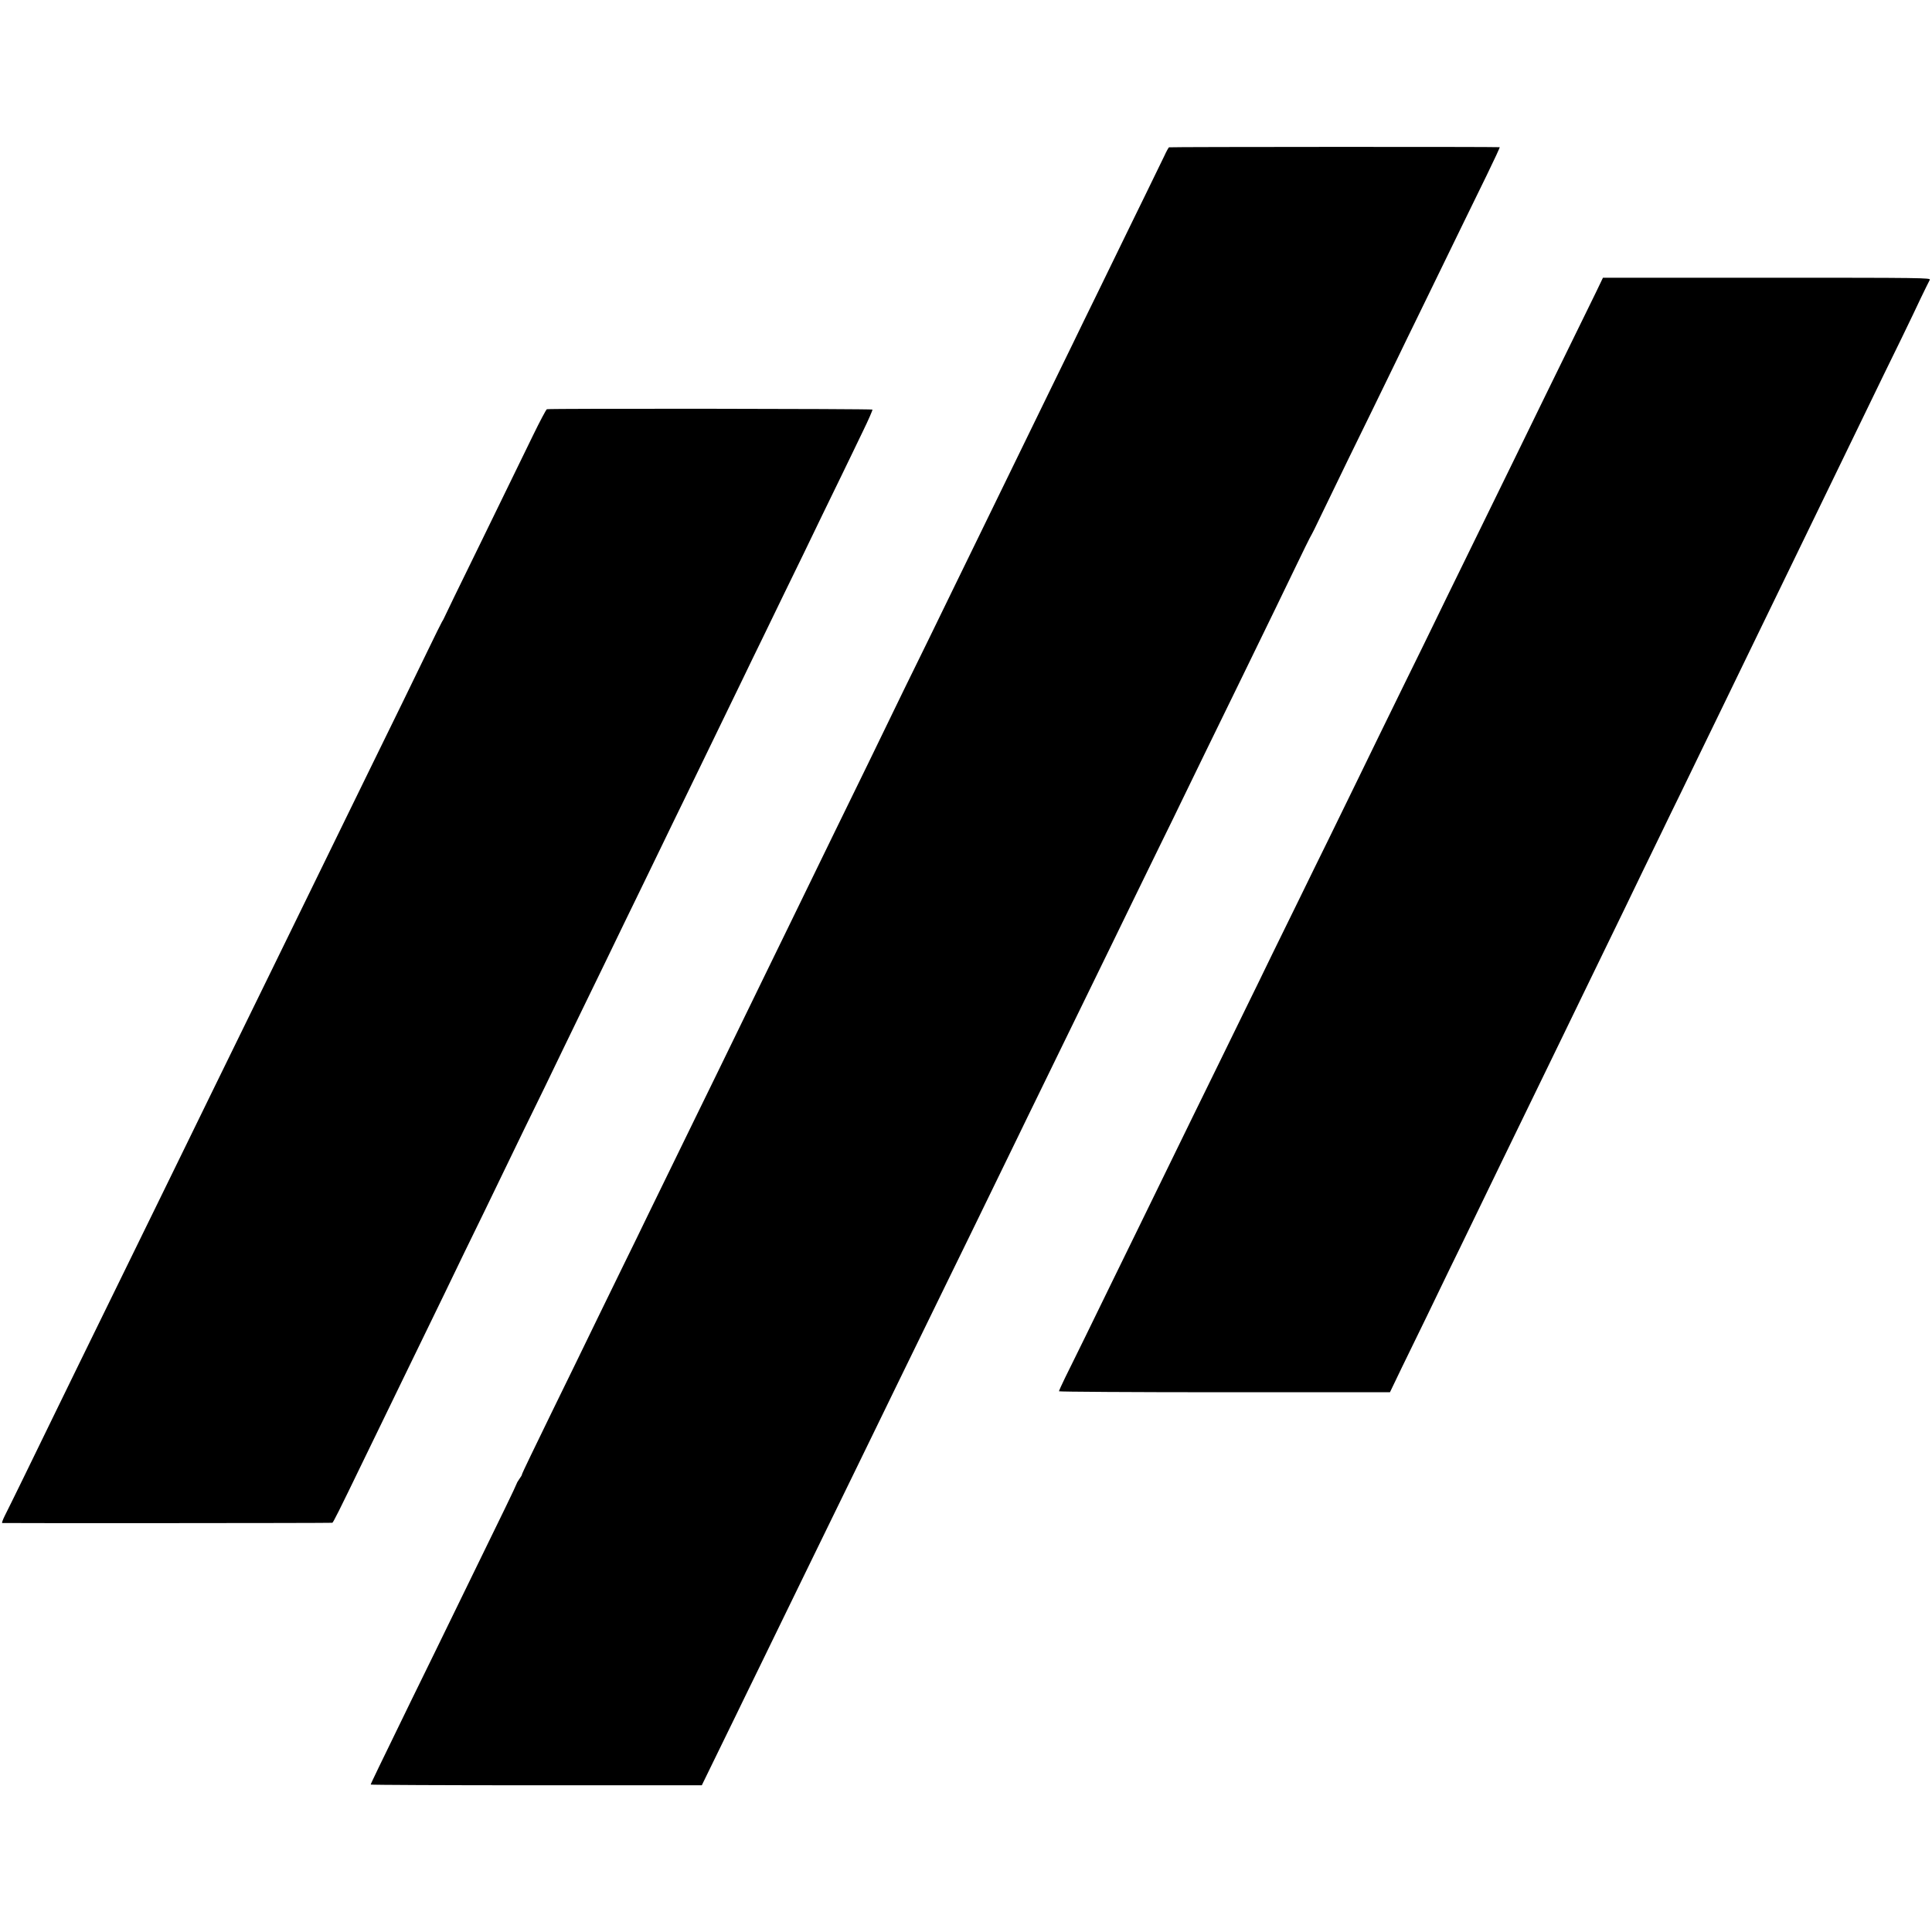
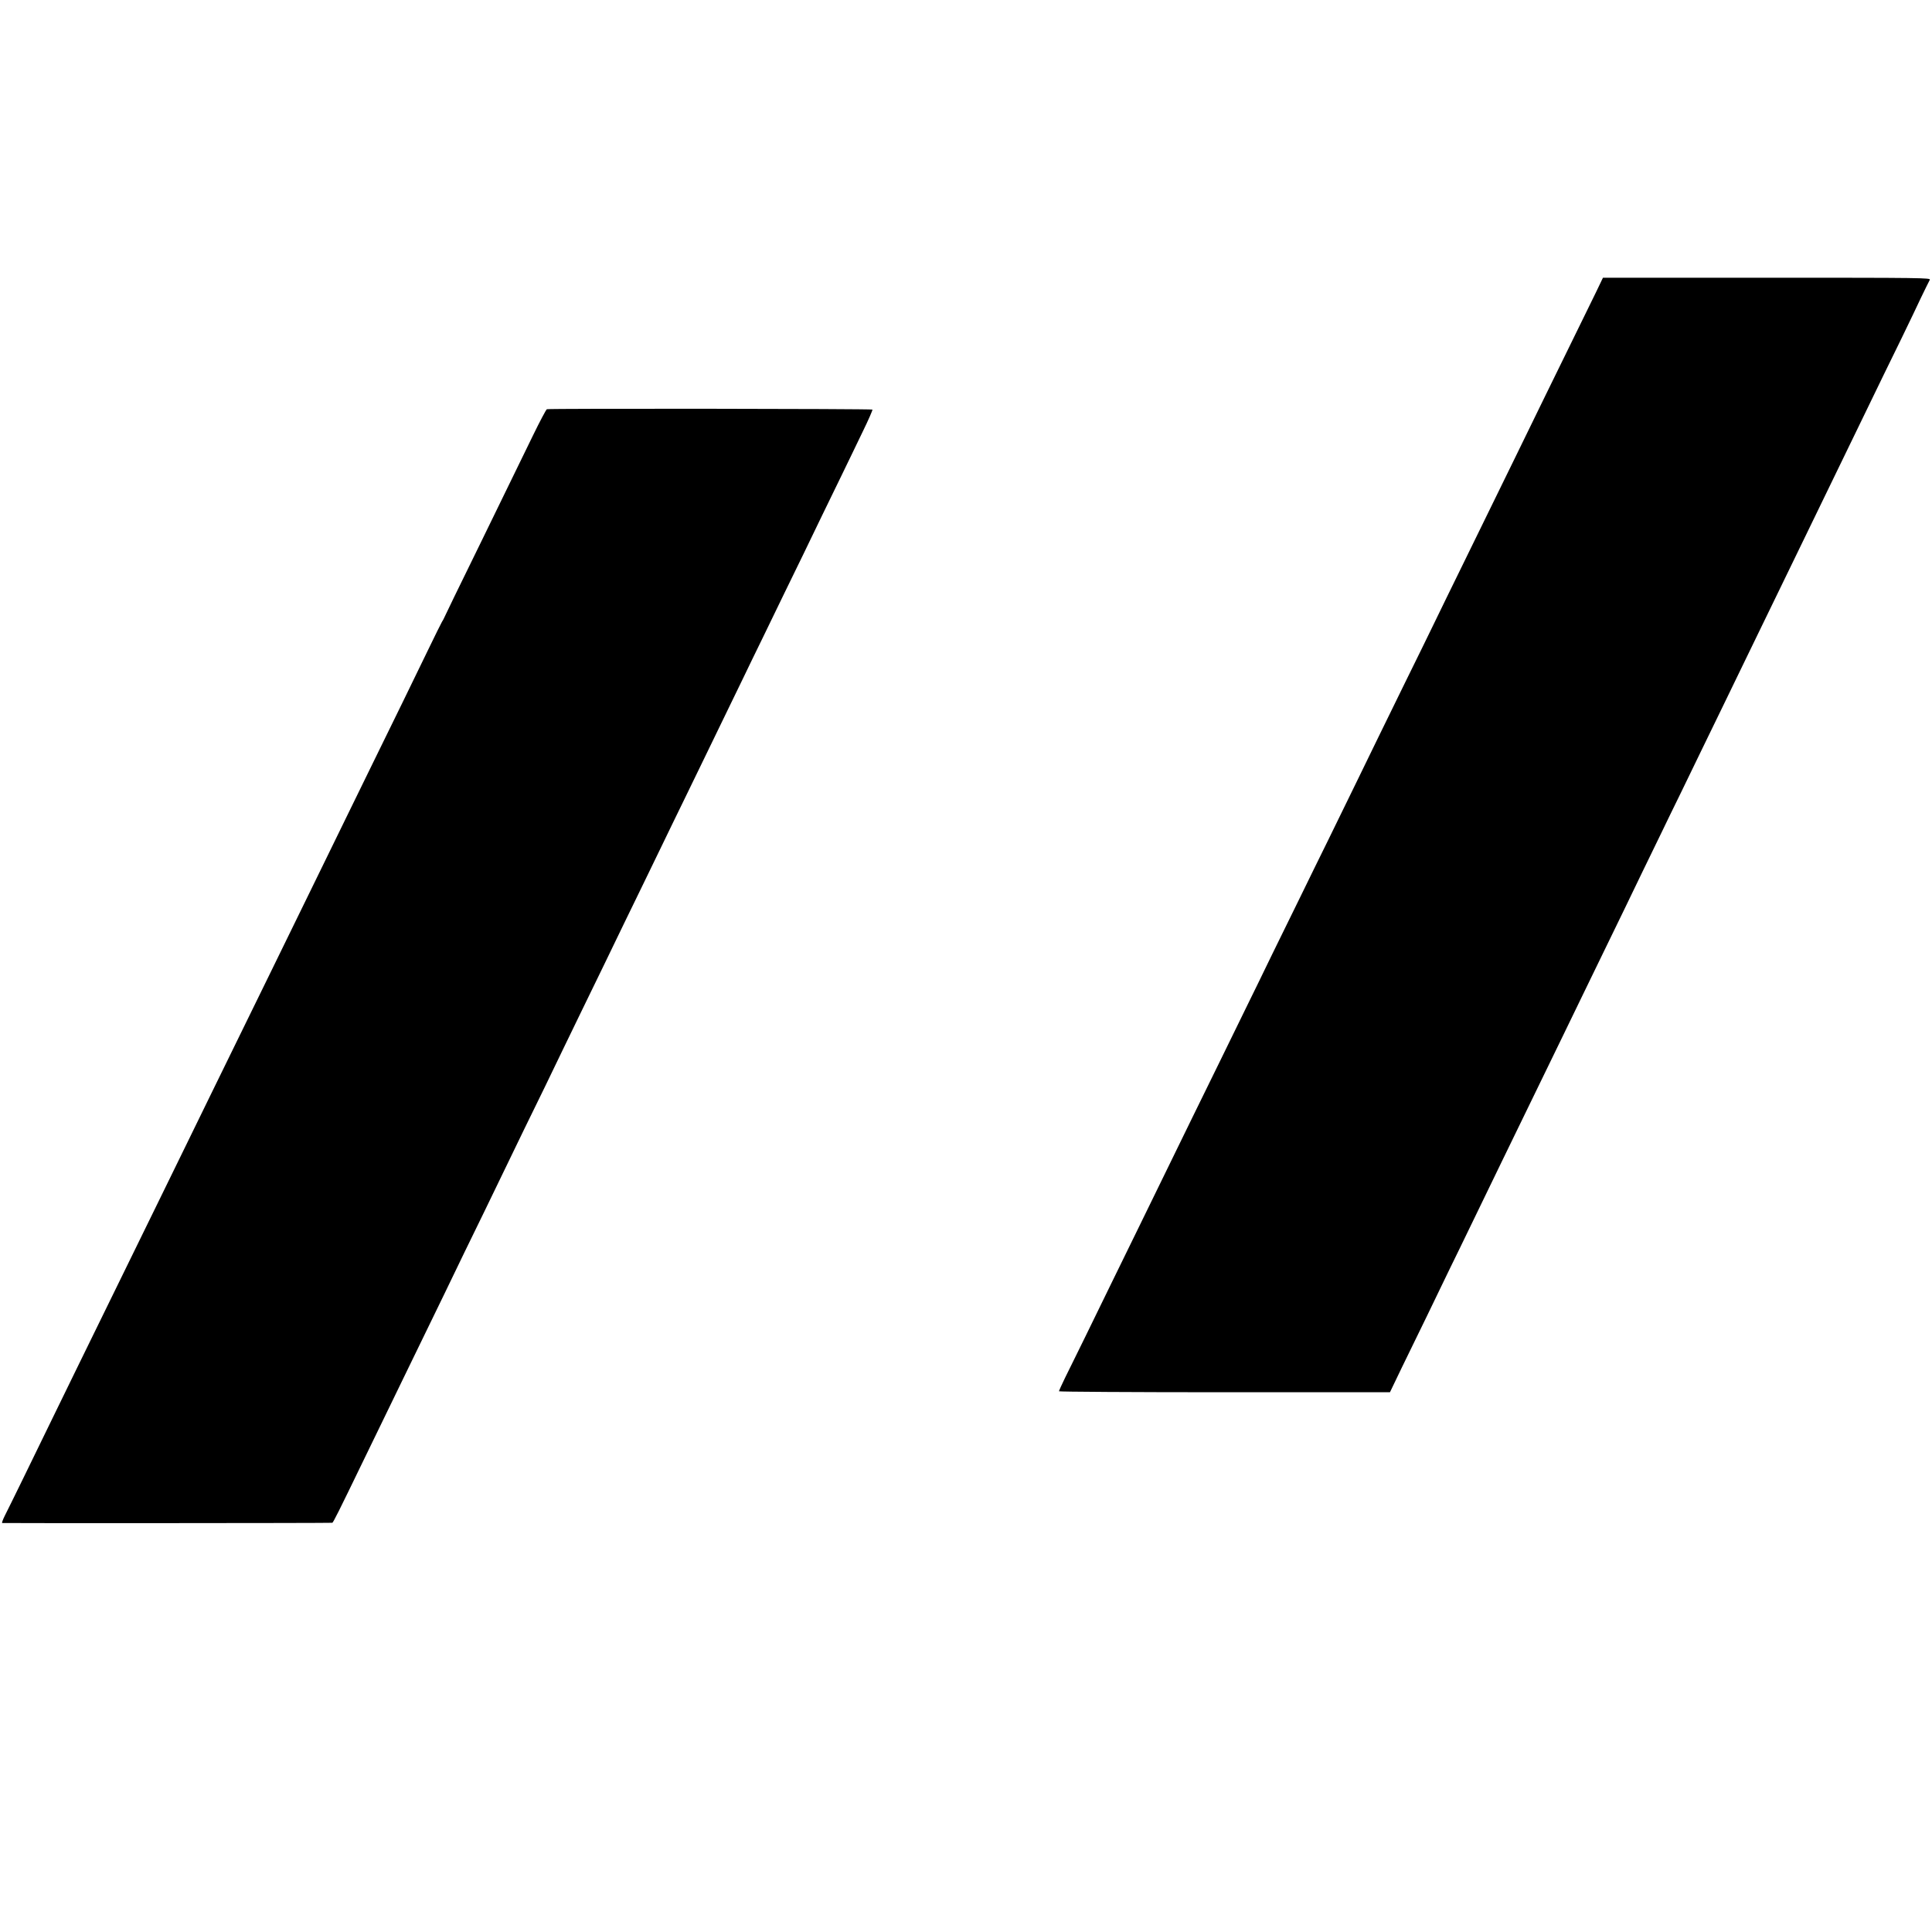
<svg xmlns="http://www.w3.org/2000/svg" version="1.0" width="1600pt" height="1600pt" viewBox="0 0 1600 1600" preserveAspectRatio="xMidYMid meet">
  <g transform="translate(0,1600) scale(0.1,-0.1)" fill="#000000" stroke="none">
-     <path d="M9681 14780 c-4 -3 -22 -34 -38 -70 -17 -36 -91 -186 -163 -335 -73 -148 -167 -342 -210 -430 -43 -88 -128 -263 -190 -390 -62 -126 -150 -306 -195 -400 -45 -93 -130 -267 -188 -385 -157 -321 -309 -633 -602 -1235 -51 -104 -141 -289 -200 -410 -59 -121 -150 -308 -202 -415 -53 -107 -145 -296 -206 -420 -60 -124 -142 -292 -182 -375 -68 -141 -111 -229 -395 -810 -130 -266 -257 -528 -375 -770 -45 -93 -128 -262 -183 -375 -192 -395 -310 -637 -409 -840 -55 -113 -144 -295 -198 -405 -54 -110 -144 -294 -200 -410 -56 -115 -139 -284 -183 -375 -44 -91 -131 -271 -195 -400 -63 -129 -155 -318 -205 -420 -49 -102 -136 -279 -192 -395 -123 -251 -275 -563 -376 -772 -41 -84 -73 -154 -72 -155 2 -2 -7 -17 -20 -35 -12 -17 -22 -34 -22 -37 0 -3 -43 -95 -96 -204 -260 -533 -402 -824 -586 -1202 -53 -107 -138 -283 -191 -390 -270 -554 -337 -693 -337 -699 0 -3 617 -6 1371 -6 l1371 0 100 205 c55 113 137 282 183 375 45 94 131 269 190 390 59 121 142 292 185 380 43 88 128 264 190 390 62 127 152 311 200 410 48 99 140 288 205 420 64 132 150 308 190 390 40 83 121 249 180 370 102 209 181 371 405 830 54 110 143 292 198 405 225 463 308 633 387 795 45 94 129 265 185 380 56 116 144 296 195 400 155 318 287 589 405 830 62 127 143 293 180 370 37 77 130 266 205 420 76 154 168 343 205 420 37 77 116 239 175 360 293 600 346 708 590 1210 51 105 131 271 179 370 48 99 94 194 103 210 28 51 30 54 129 260 136 281 247 511 387 795 66 135 157 322 202 415 45 94 126 260 180 370 176 361 296 607 375 770 43 88 129 265 192 393 62 127 111 233 108 233 -18 4 -2733 3 -2739 -1z" />
    <path d="M13216 13577 c-33 -67 -129 -264 -214 -437 -149 -304 -238 -485 -457 -935 -106 -217 -243 -497 -455 -930 -67 -137 -160 -326 -205 -420 -45 -93 -153 -314 -240 -490 -86 -176 -190 -387 -230 -470 -85 -176 -256 -525 -417 -855 -64 -129 -166 -338 -228 -465 -62 -126 -167 -340 -233 -475 -65 -135 -163 -335 -217 -445 -54 -110 -153 -312 -220 -450 -67 -137 -170 -347 -228 -465 -263 -540 -327 -670 -437 -895 -65 -132 -166 -339 -225 -460 -59 -121 -159 -326 -222 -455 -64 -129 -138 -282 -167 -339 -28 -58 -51 -108 -51 -113 0 -4 617 -8 1370 -8 l1371 0 100 208 c183 375 261 535 324 667 35 72 105 218 158 325 131 271 256 527 344 710 187 386 374 770 508 1045 54 110 126 259 160 330 35 72 111 229 170 350 59 121 138 283 175 360 37 77 106 219 152 315 47 96 117 241 156 321 39 81 112 232 163 335 50 104 129 266 174 359 45 94 124 256 175 360 51 105 123 253 160 330 37 77 111 230 165 340 54 110 130 268 170 350 40 83 114 236 165 340 182 375 339 698 490 1010 137 284 236 486 331 680 51 105 93 192 94 195 1 5 118 248 137 283 8 16 -59 17 -1349 17 l-1358 0 -59 -123z" />
    <path d="M4529 12611 c-6 -2 -57 -98 -114 -215 -102 -210 -218 -448 -427 -876 -205 -418 -300 -614 -309 -635 -5 -11 -13 -27 -19 -35 -5 -8 -60 -118 -121 -245 -127 -263 -272 -559 -449 -920 -67 -137 -166 -340 -220 -450 -54 -110 -148 -303 -210 -430 -166 -339 -319 -653 -435 -890 -56 -115 -162 -331 -235 -480 -73 -148 -176 -360 -230 -470 -54 -110 -148 -303 -210 -430 -62 -126 -161 -329 -220 -450 -158 -324 -461 -942 -678 -1385 -74 -151 -174 -356 -222 -455 -132 -272 -357 -733 -390 -797 -16 -32 -26 -59 -22 -61 6 -2 2715 -1 2734 2 7 1 52 90 258 516 43 88 119 246 170 350 51 105 125 258 165 340 70 145 143 294 333 685 49 102 125 259 169 350 44 91 116 239 161 330 187 386 268 553 334 690 39 80 116 237 171 350 55 113 123 255 152 315 29 61 101 209 160 330 59 121 140 288 180 370 103 214 207 428 325 670 56 116 128 264 160 330 32 66 108 224 170 350 62 127 138 284 170 350 32 66 104 215 160 330 56 116 131 269 165 340 34 72 109 225 165 340 56 116 136 280 177 365 42 85 111 229 156 320 44 91 114 237 157 325 43 88 116 239 163 335 46 96 124 255 171 354 48 98 84 181 81 184 -6 7 -2677 10 -2696 3z" />
  </g>
</svg>